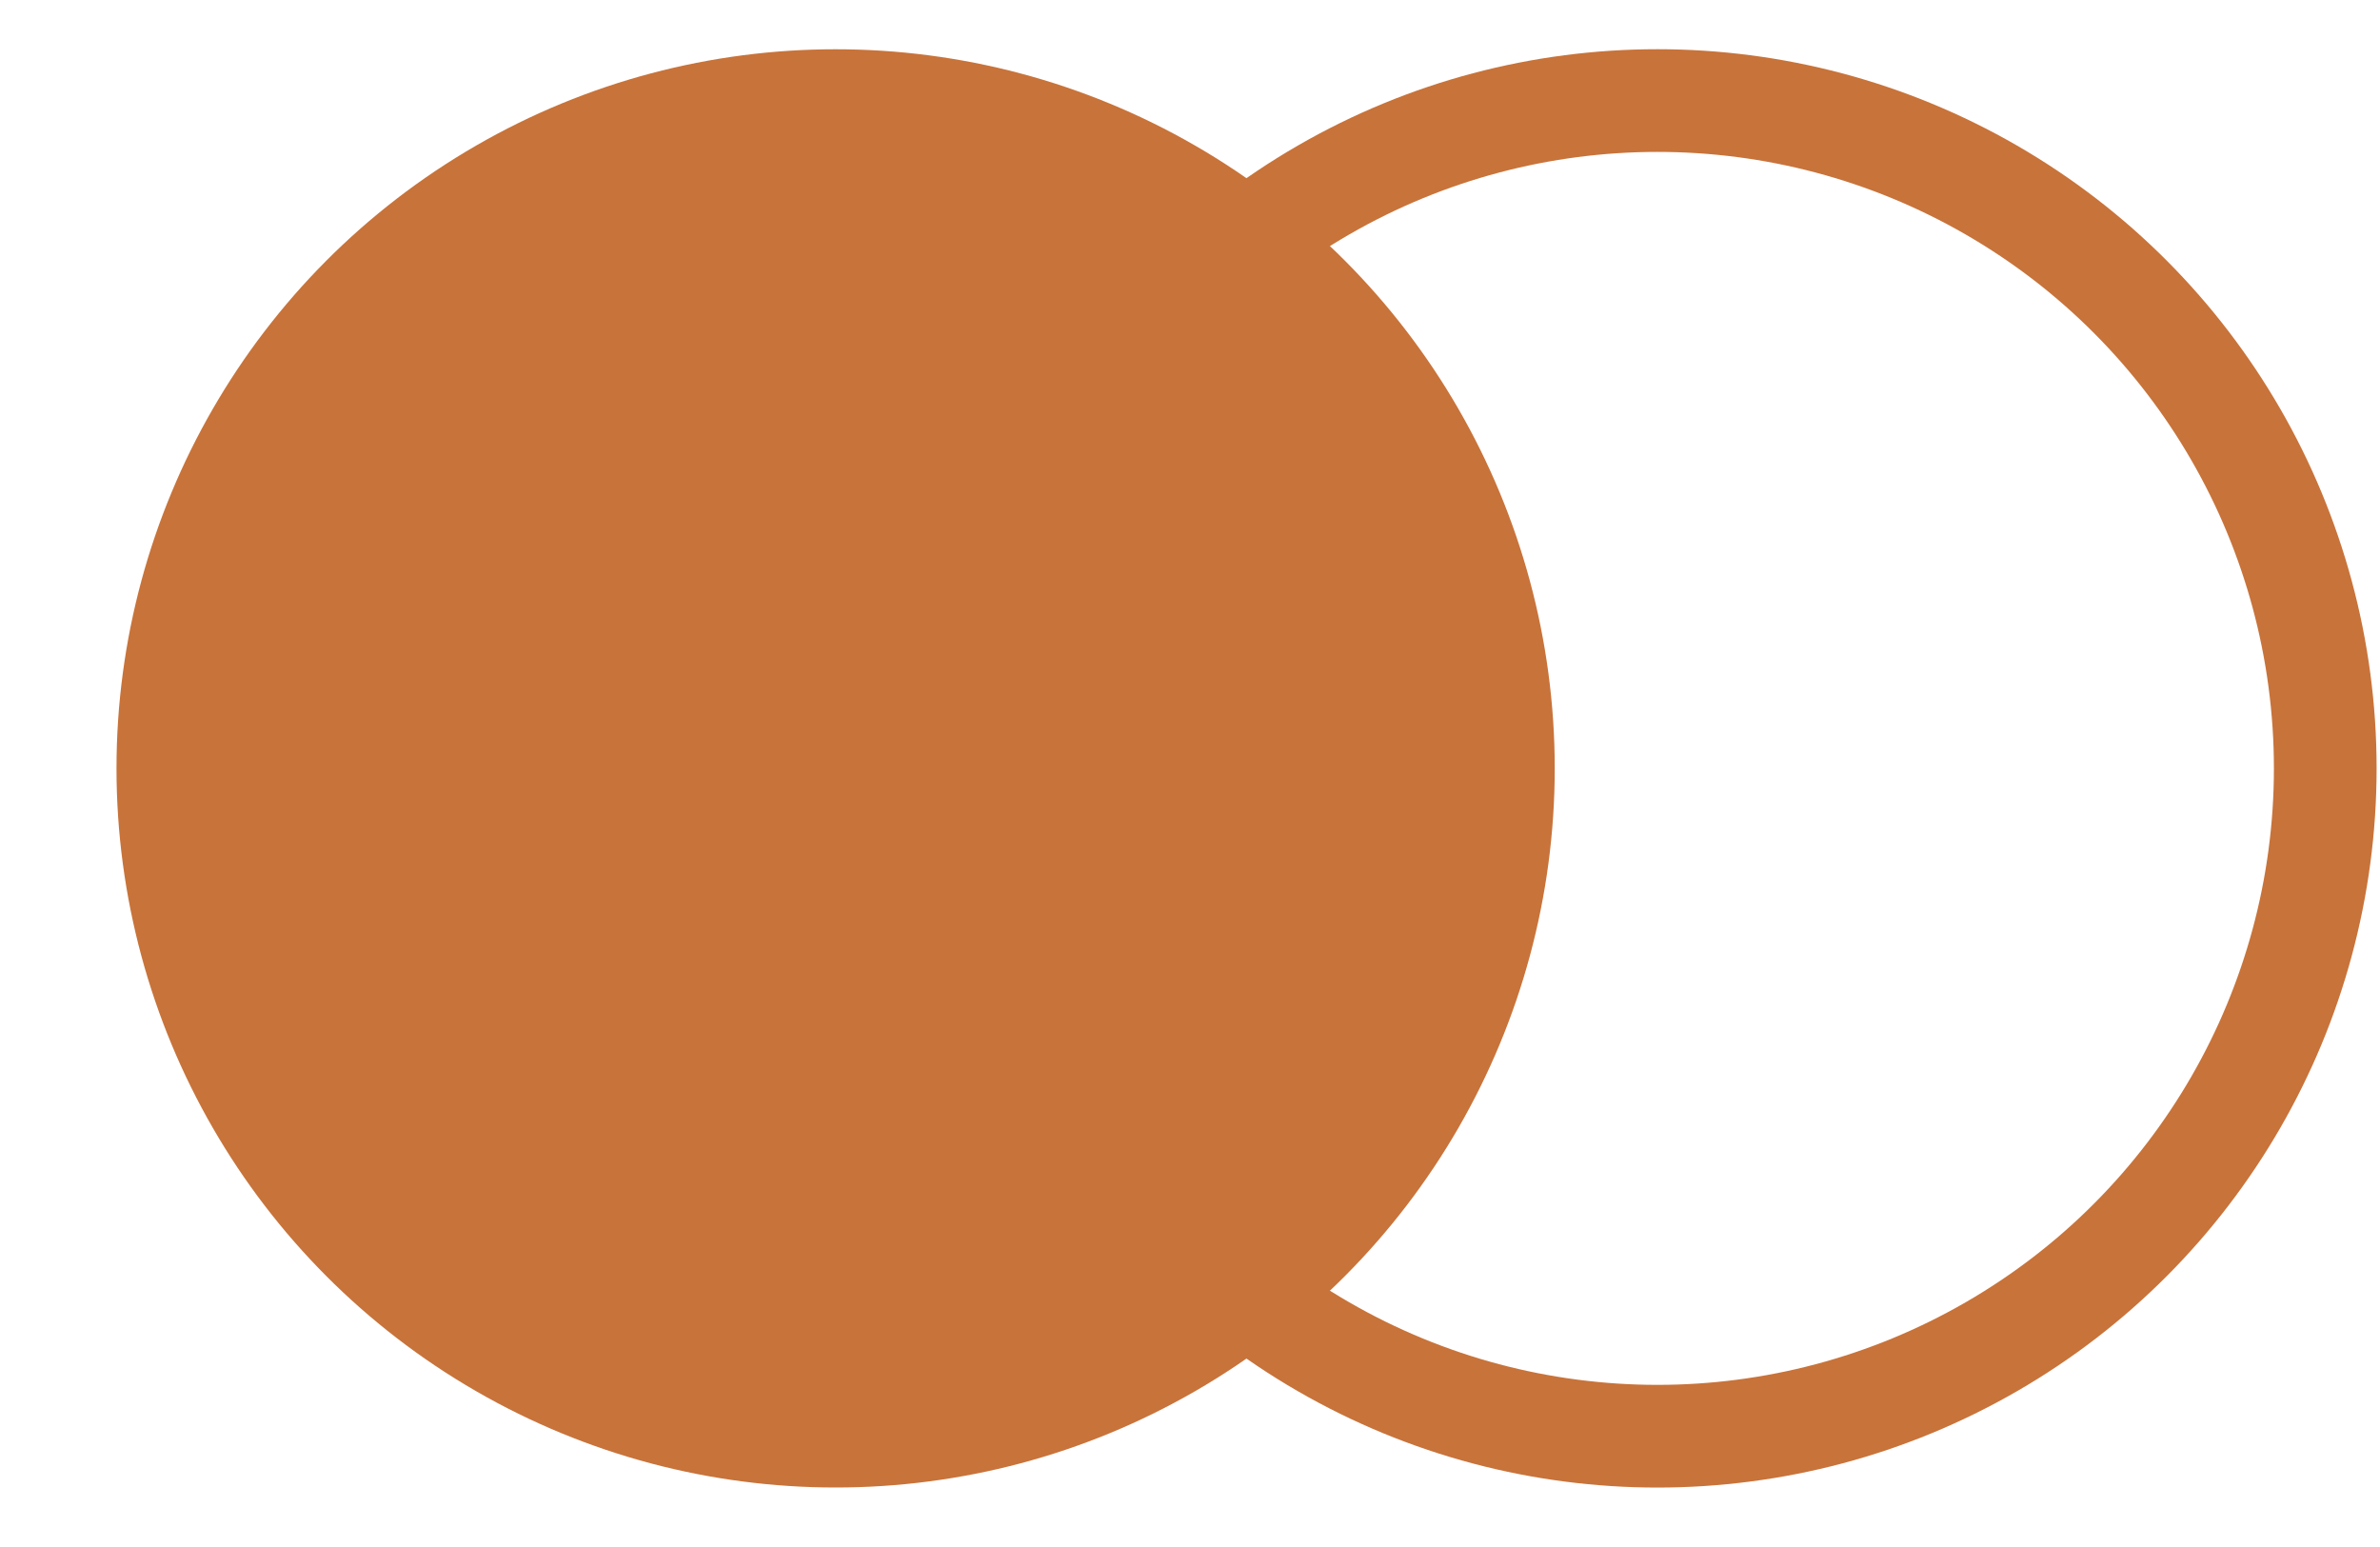
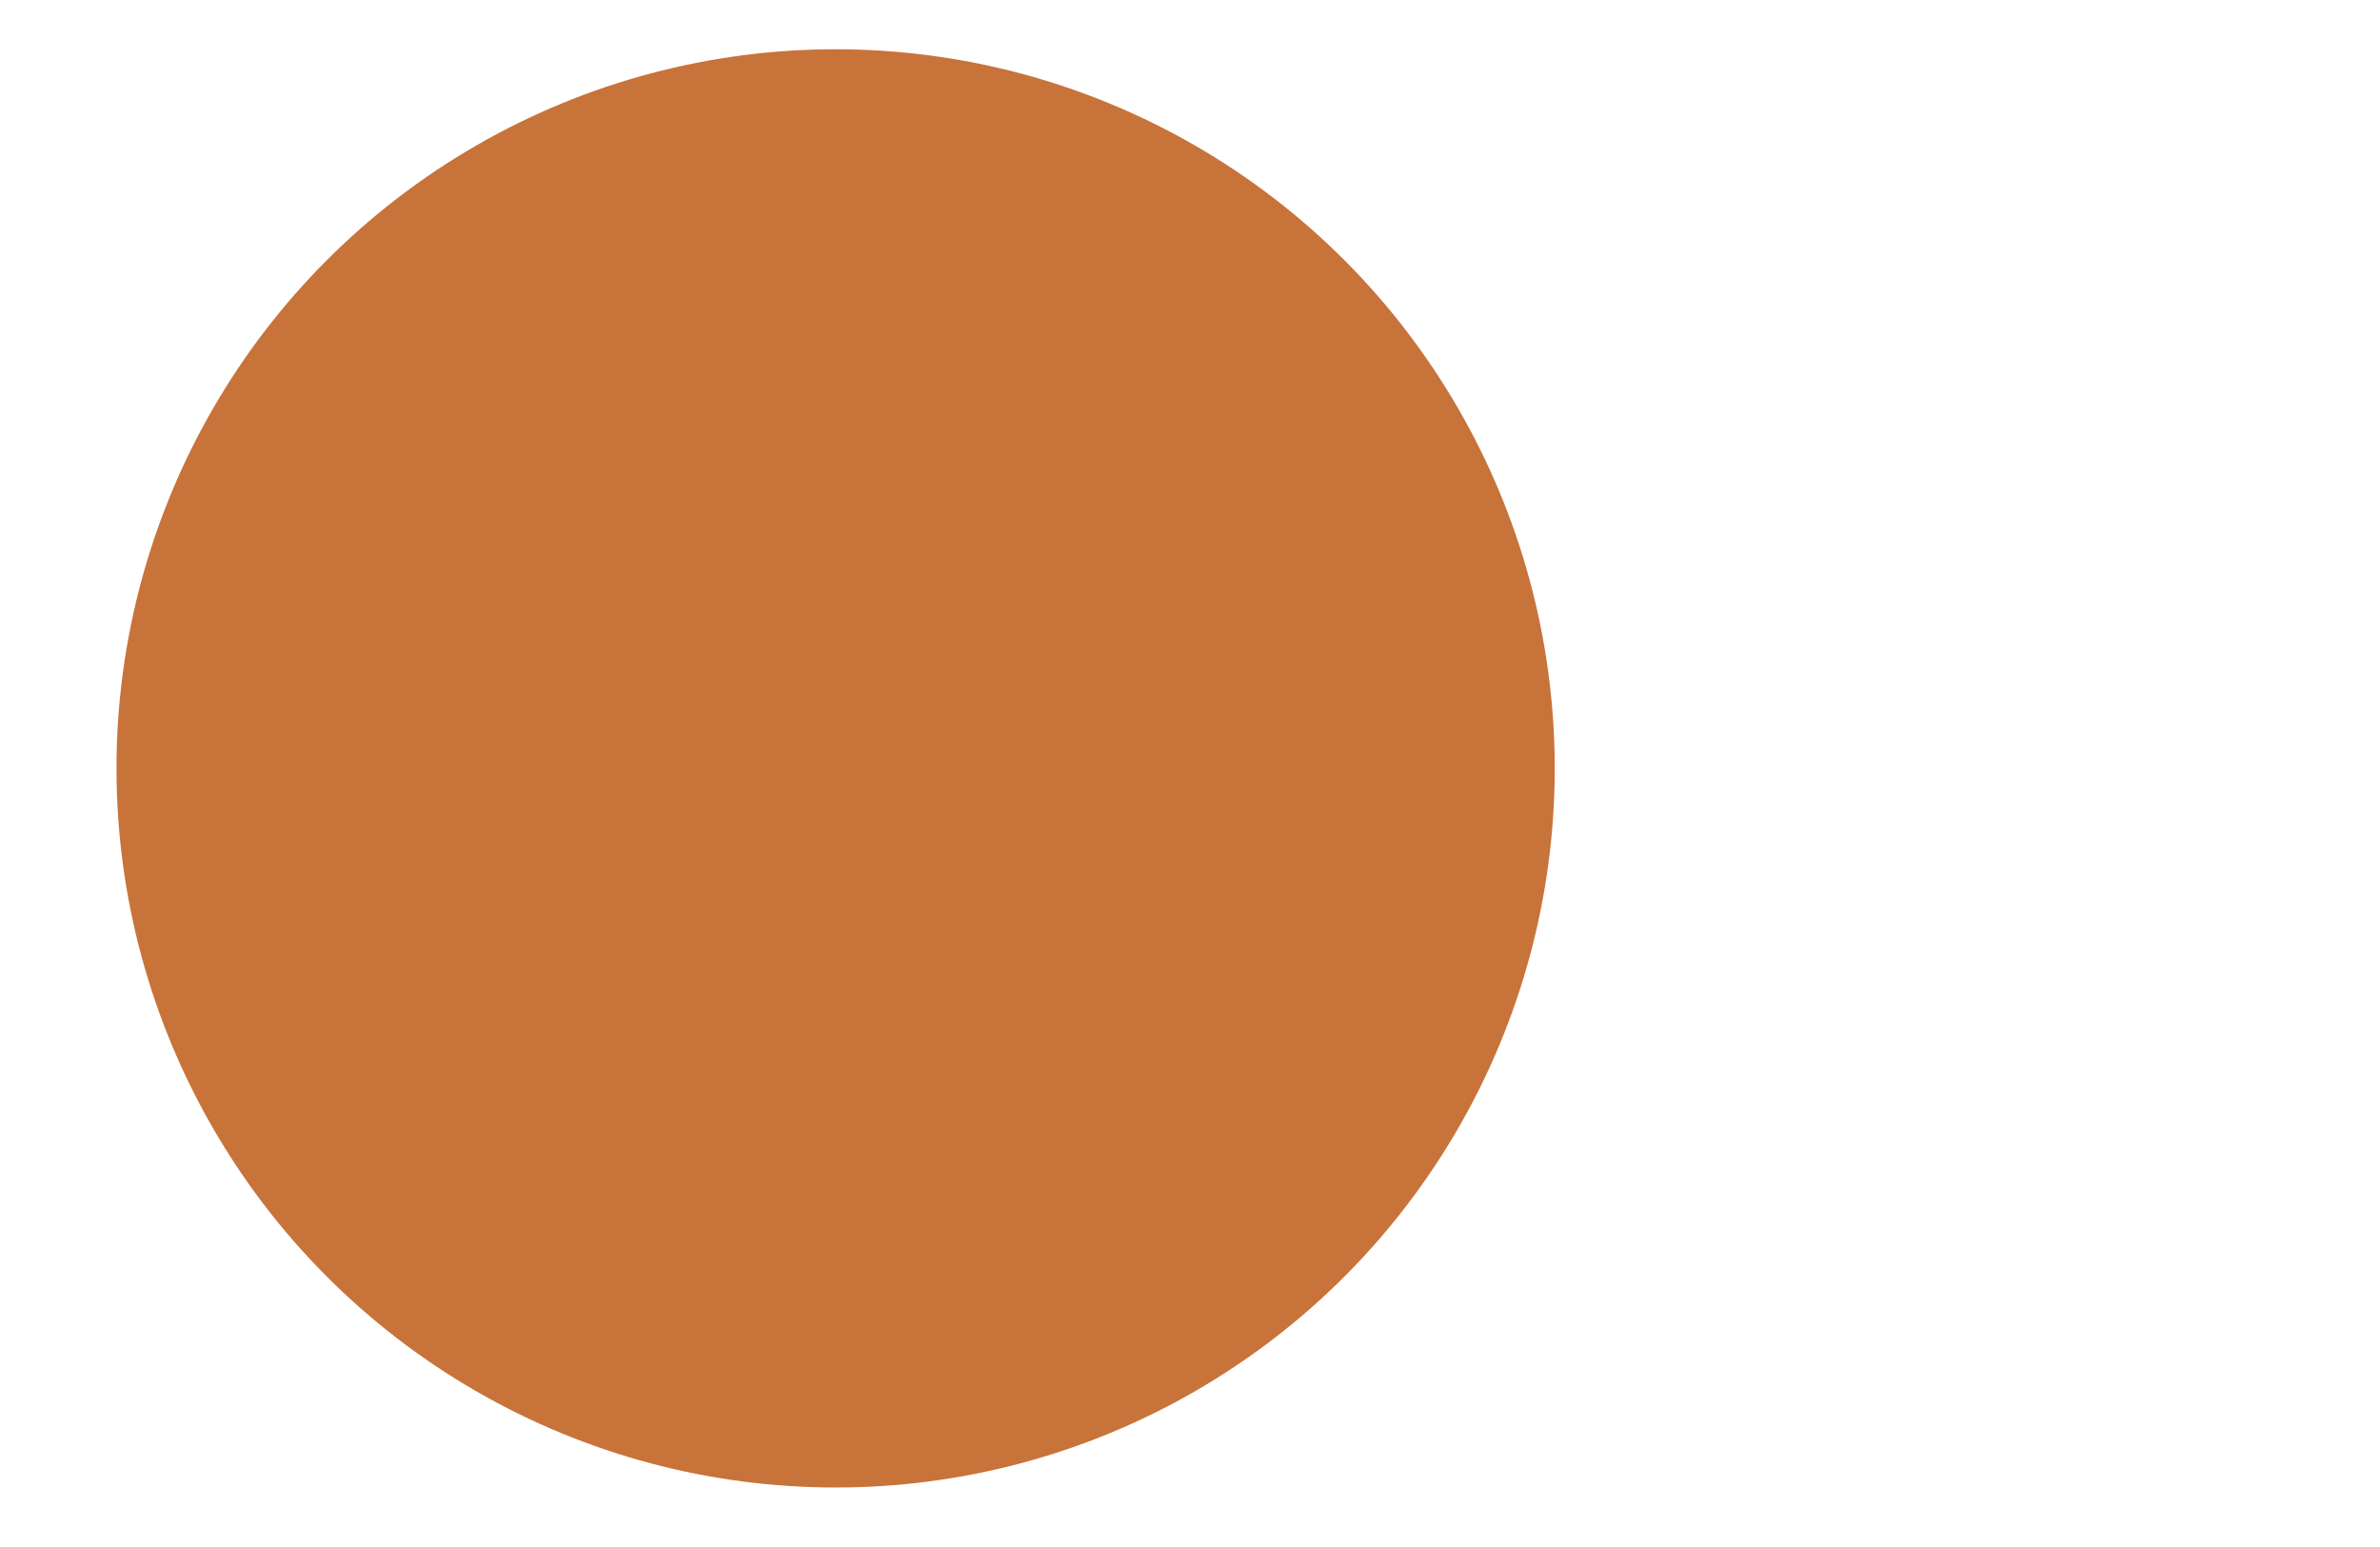
<svg xmlns="http://www.w3.org/2000/svg" width="20" height="13" viewBox="0 0 20 13" fill="none">
  <circle cx="7.022" cy="6.457" r="6.043" fill="#C8733A" />
-   <circle cx="13.928" cy="6.457" r="5.612" stroke="#C8733A" stroke-width="0.863" />
</svg>